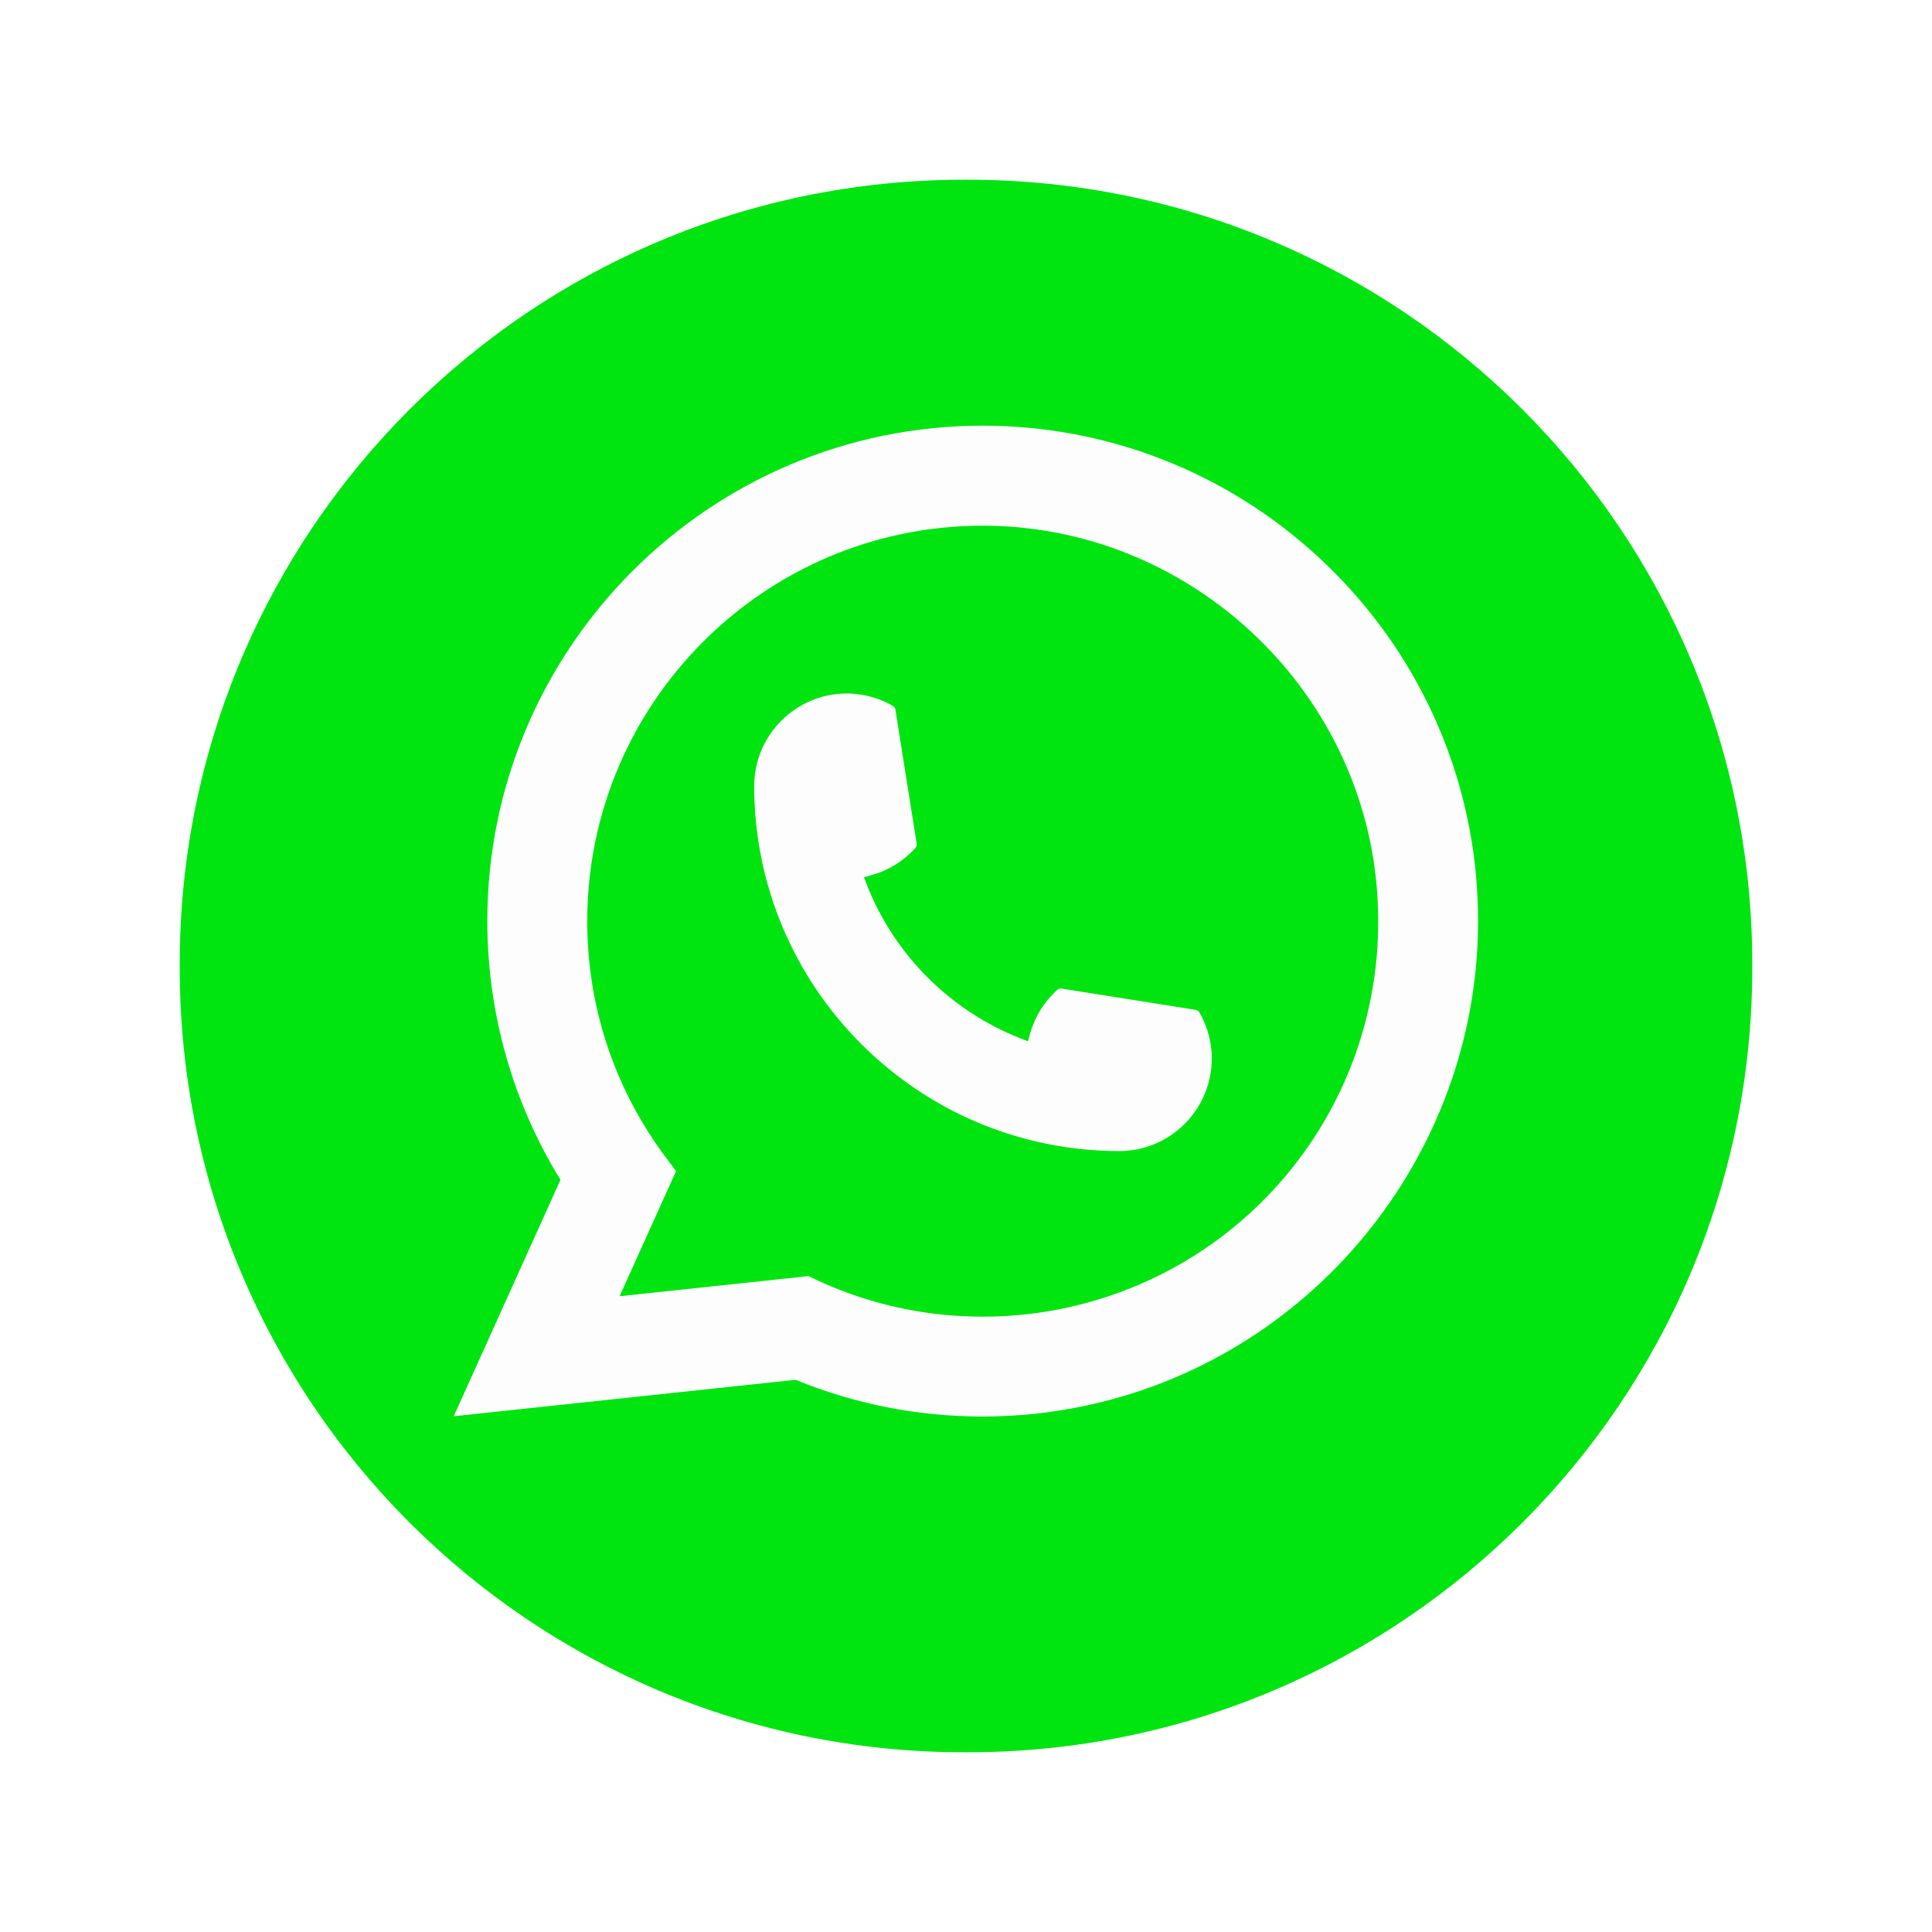
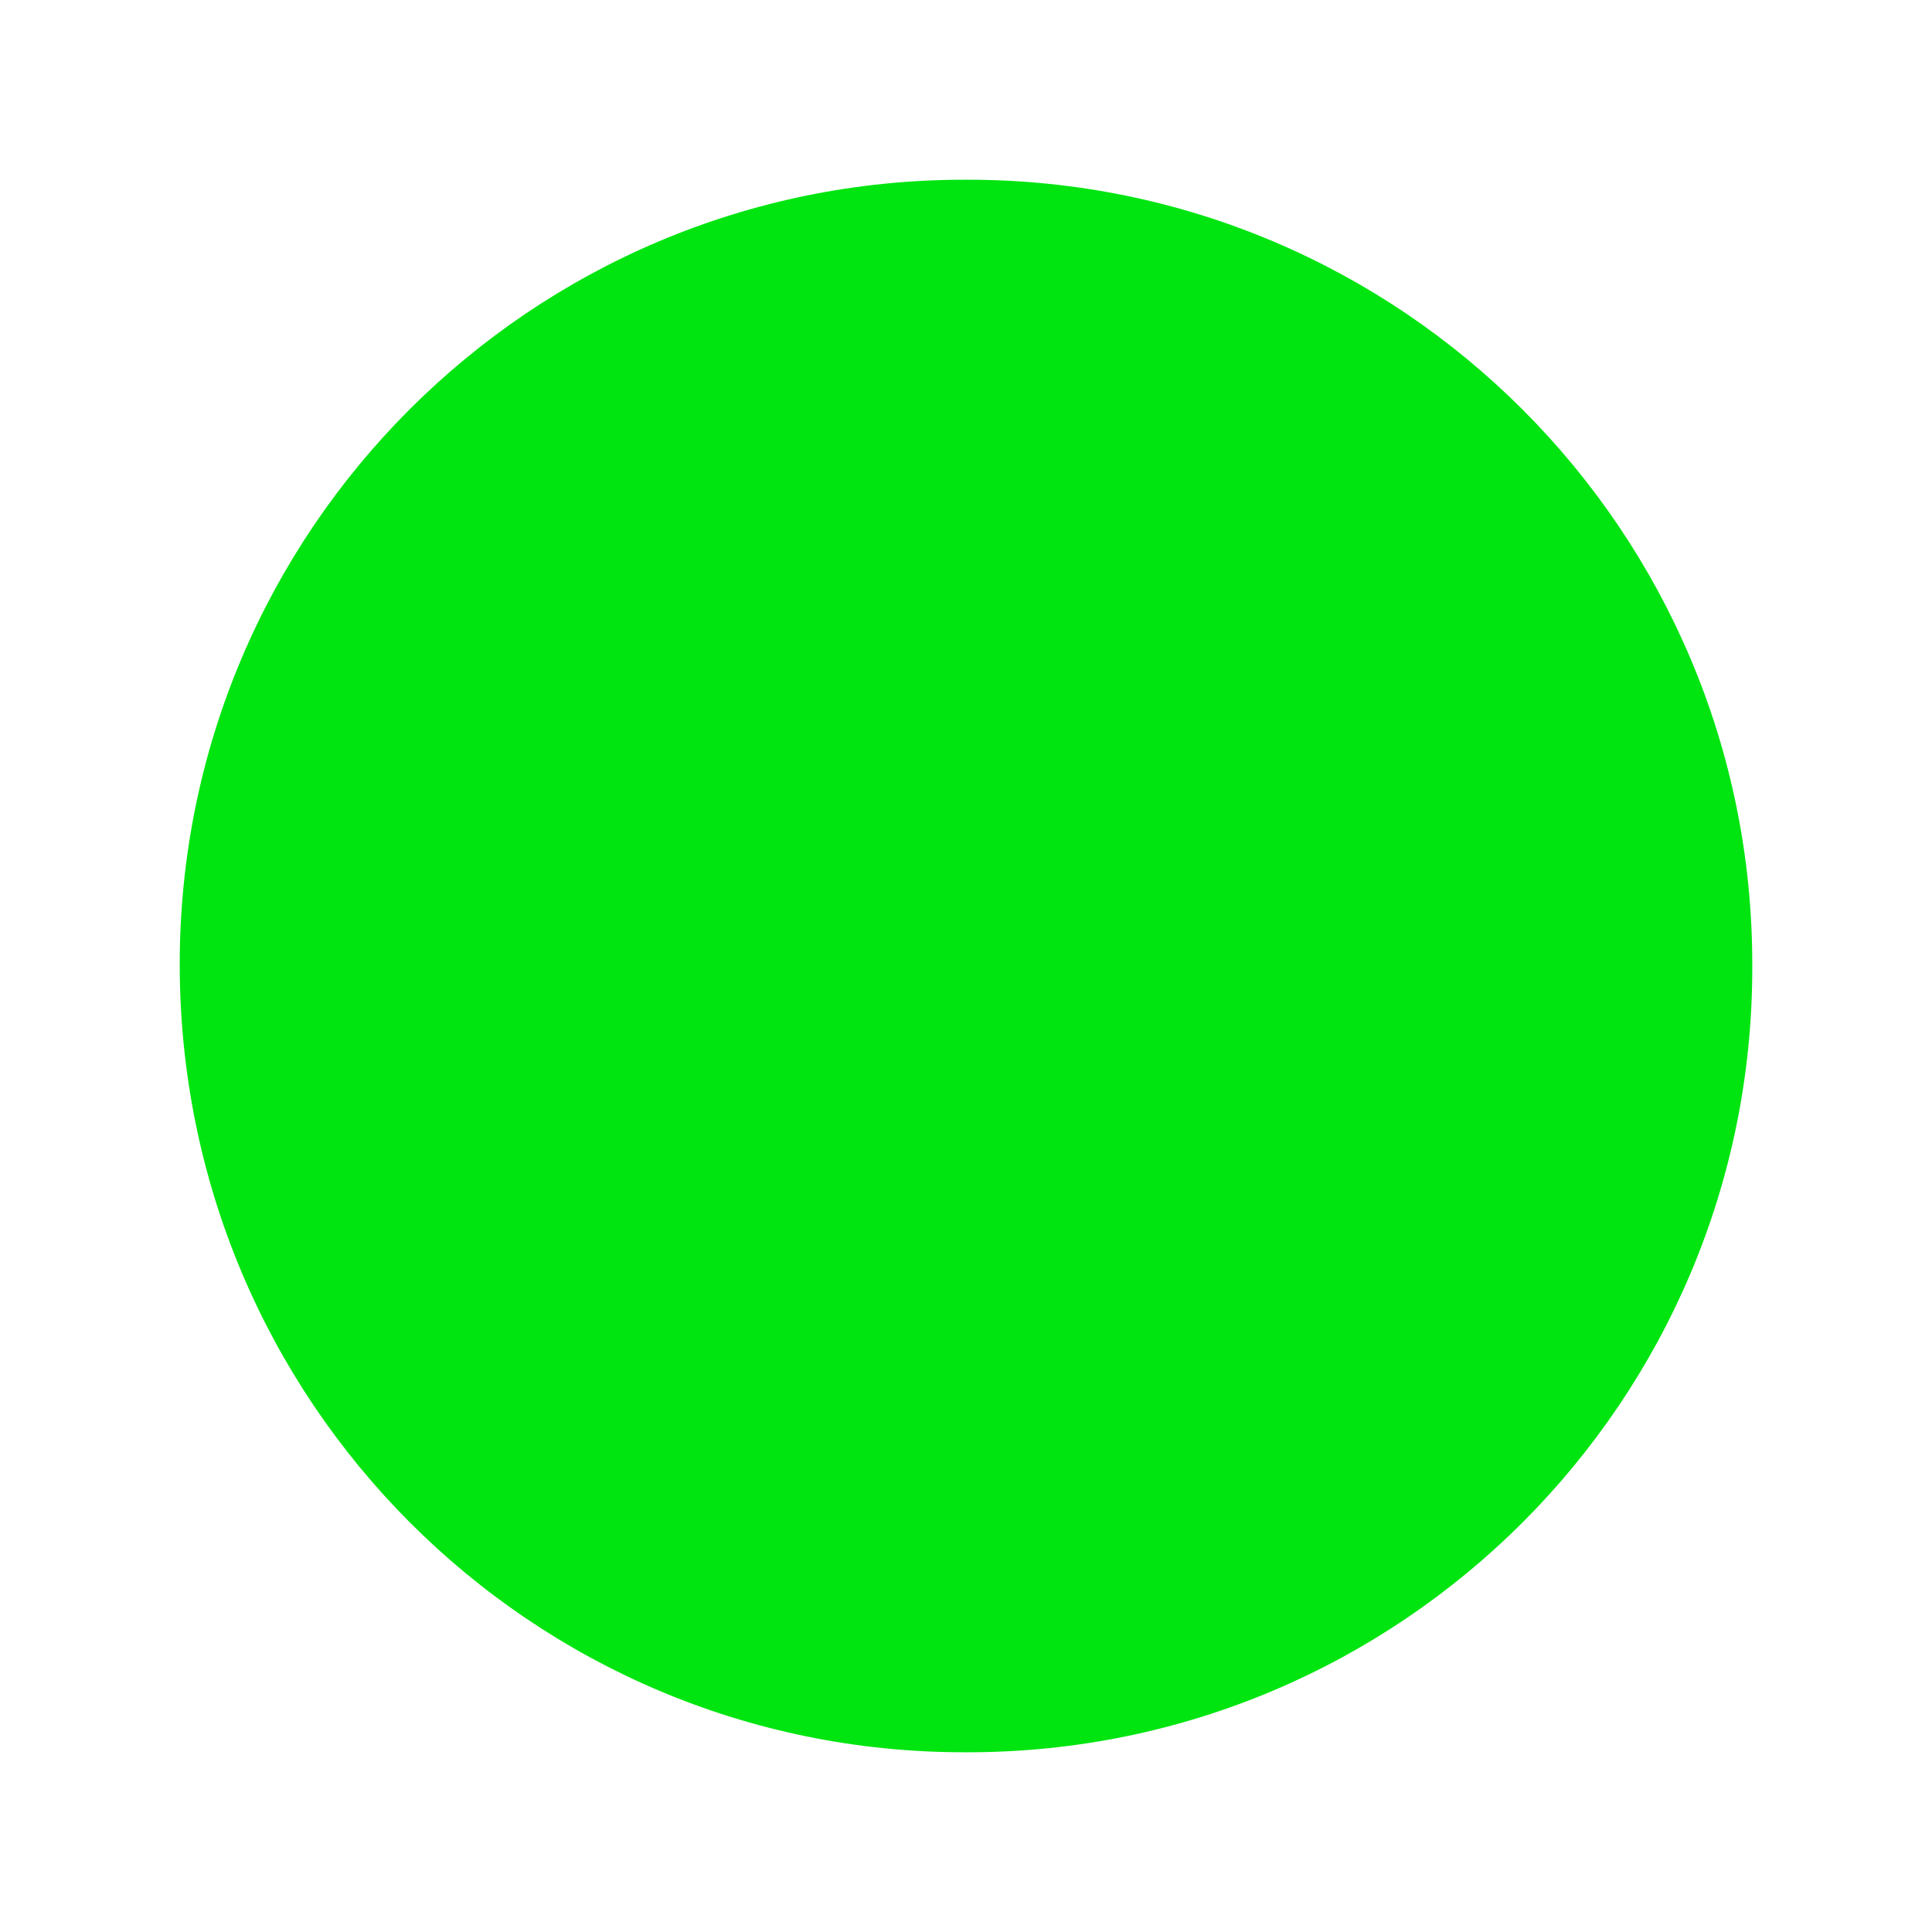
<svg xmlns="http://www.w3.org/2000/svg" width="43" height="43" viewBox="0 0 43 43" fill="none">
  <g filter="url(#filter0_d_86_386)">
-     <path d="M21.54 0H21.46C11.817 0 4 7.817 4 17.46V17.54C4 27.183 11.817 35 21.46 35H21.54C31.183 35 39 27.183 39 17.54V17.46C39 7.817 31.183 0 21.54 0Z" fill="#00E510" />
-     <path d="M24.911 21.619C20.431 21.619 16.787 17.974 16.786 13.494C16.787 12.359 17.712 11.435 18.845 11.435C18.961 11.435 19.076 11.445 19.187 11.465C19.43 11.505 19.66 11.587 19.872 11.711C19.903 11.73 19.924 11.759 19.929 11.793L20.402 14.777C20.408 14.812 20.397 14.847 20.374 14.872C20.113 15.162 19.779 15.37 19.407 15.475L19.228 15.525L19.296 15.698C19.907 17.253 21.15 18.495 22.706 19.108L22.879 19.176L22.929 18.997C23.033 18.626 23.242 18.292 23.531 18.031C23.552 18.012 23.58 18.002 23.608 18.002C23.615 18.002 23.621 18.002 23.628 18.003L26.611 18.476C26.647 18.482 26.677 18.502 26.695 18.533C26.817 18.745 26.9 18.977 26.941 19.219C26.961 19.327 26.97 19.441 26.97 19.56C26.97 20.695 26.046 21.618 24.911 21.619Z" fill="#FDFDFD" />
-     <path d="M32.854 15.517C32.613 12.788 31.362 10.255 29.332 8.388C27.291 6.509 24.642 5.474 21.872 5.474C15.793 5.474 10.846 10.421 10.846 16.501C10.846 18.541 11.409 20.529 12.474 22.26L10.098 27.521L17.707 26.71C19.03 27.252 20.43 27.527 21.871 27.527C22.25 27.527 22.639 27.507 23.029 27.467C23.372 27.43 23.719 27.376 24.06 27.307C29.151 26.279 32.868 21.76 32.897 16.559V16.501C32.897 16.17 32.882 15.838 32.853 15.517H32.854ZM18 24.401L13.79 24.85L15.047 22.065L14.796 21.728C14.777 21.703 14.759 21.679 14.738 21.651C13.647 20.144 13.07 18.363 13.07 16.502C13.07 11.649 17.019 7.7 21.872 7.7C26.419 7.7 30.273 11.248 30.645 15.776C30.664 16.019 30.675 16.263 30.675 16.503C30.675 16.572 30.674 16.639 30.673 16.712C30.579 20.772 27.743 24.22 23.775 25.098C23.472 25.165 23.162 25.217 22.853 25.25C22.532 25.287 22.202 25.305 21.875 25.305C20.709 25.305 19.576 25.079 18.505 24.633C18.386 24.585 18.27 24.534 18.16 24.481L18.001 24.404L18 24.401Z" fill="#FDFDFD" />
+     <path d="M21.54 0H21.46C11.817 0 4 7.817 4 17.46C4 27.183 11.817 35 21.46 35H21.54C31.183 35 39 27.183 39 17.54V17.46C39 7.817 31.183 0 21.54 0Z" fill="#00E510" />
  </g>
  <defs>
    <filter id="filter0_d_86_386" x="0" y="0" width="43" height="43" filterUnits="userSpaceOnUse" color-interpolation-filters="sRGB">
      <feFlood flood-opacity="0" result="BackgroundImageFix" />
      <feColorMatrix in="SourceAlpha" type="matrix" values="0 0 0 0 0 0 0 0 0 0 0 0 0 0 0 0 0 0 127 0" result="hardAlpha" />
      <feOffset dy="4" />
      <feGaussianBlur stdDeviation="2" />
      <feComposite in2="hardAlpha" operator="out" />
      <feColorMatrix type="matrix" values="0 0 0 0 0 0 0 0 0 0 0 0 0 0 0 0 0 0 0.25 0" />
      <feBlend mode="normal" in2="BackgroundImageFix" result="effect1_dropShadow_86_386" />
      <feBlend mode="normal" in="SourceGraphic" in2="effect1_dropShadow_86_386" result="shape" />
    </filter>
  </defs>
</svg>